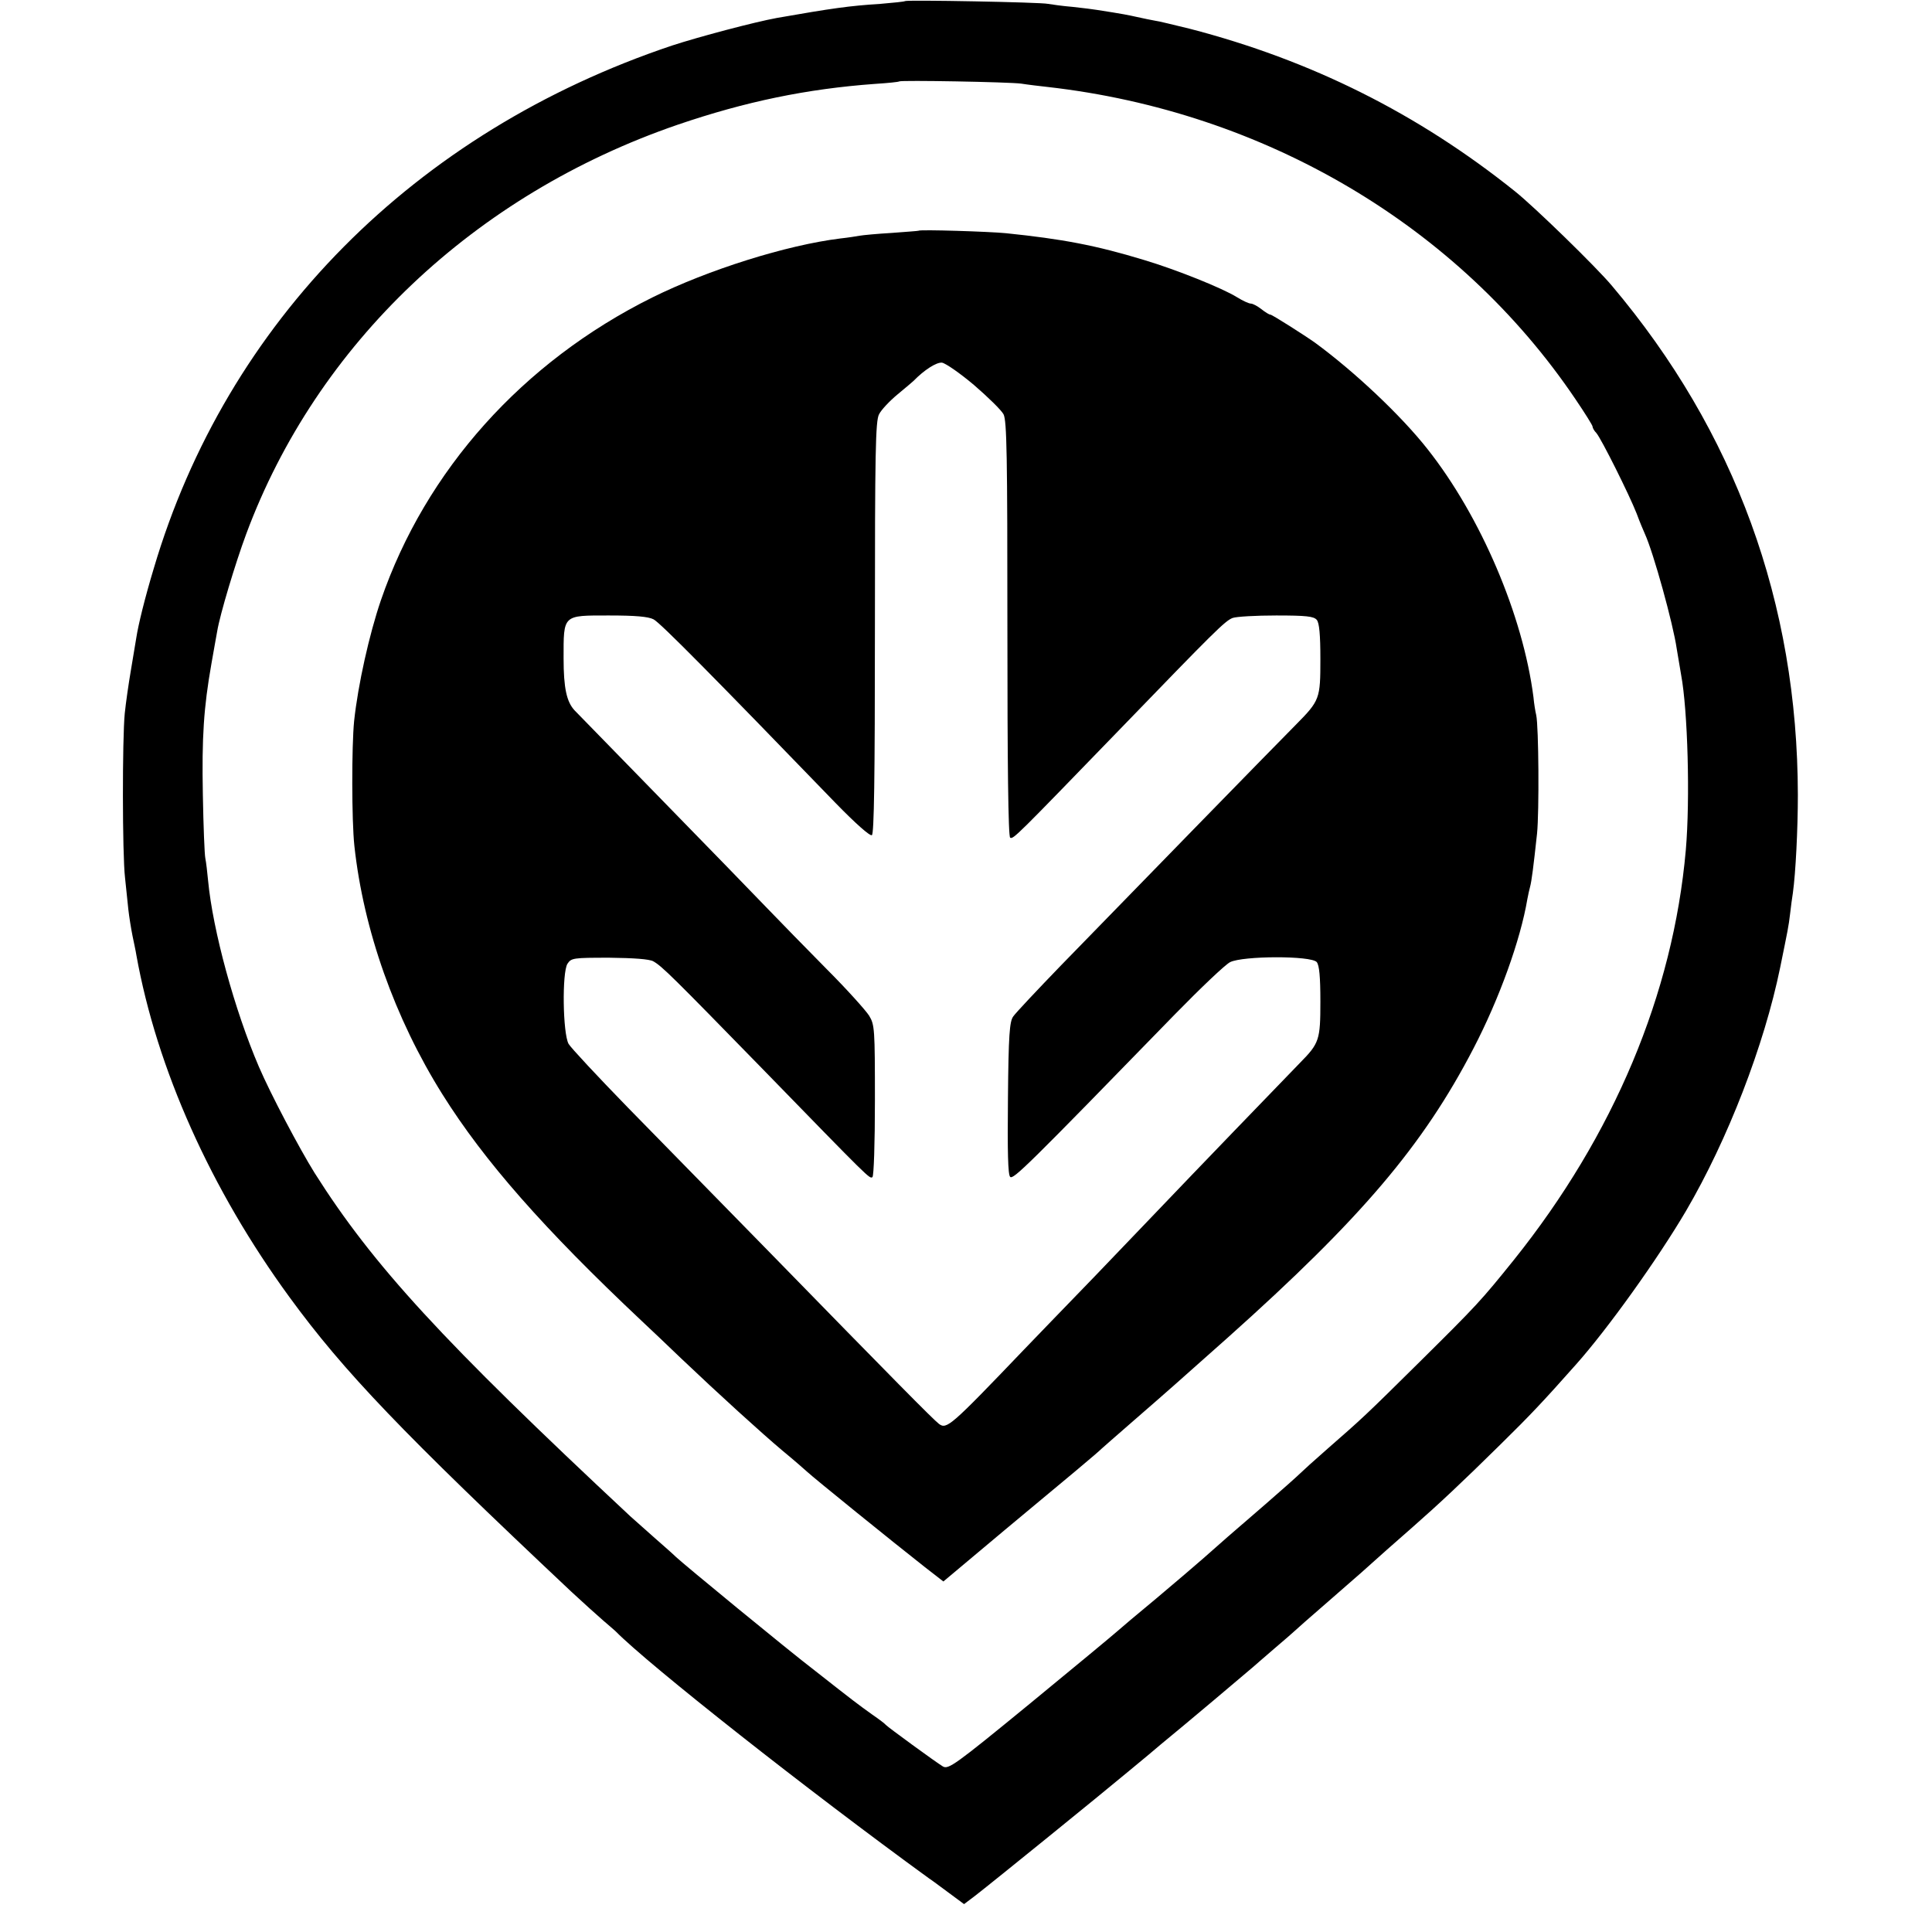
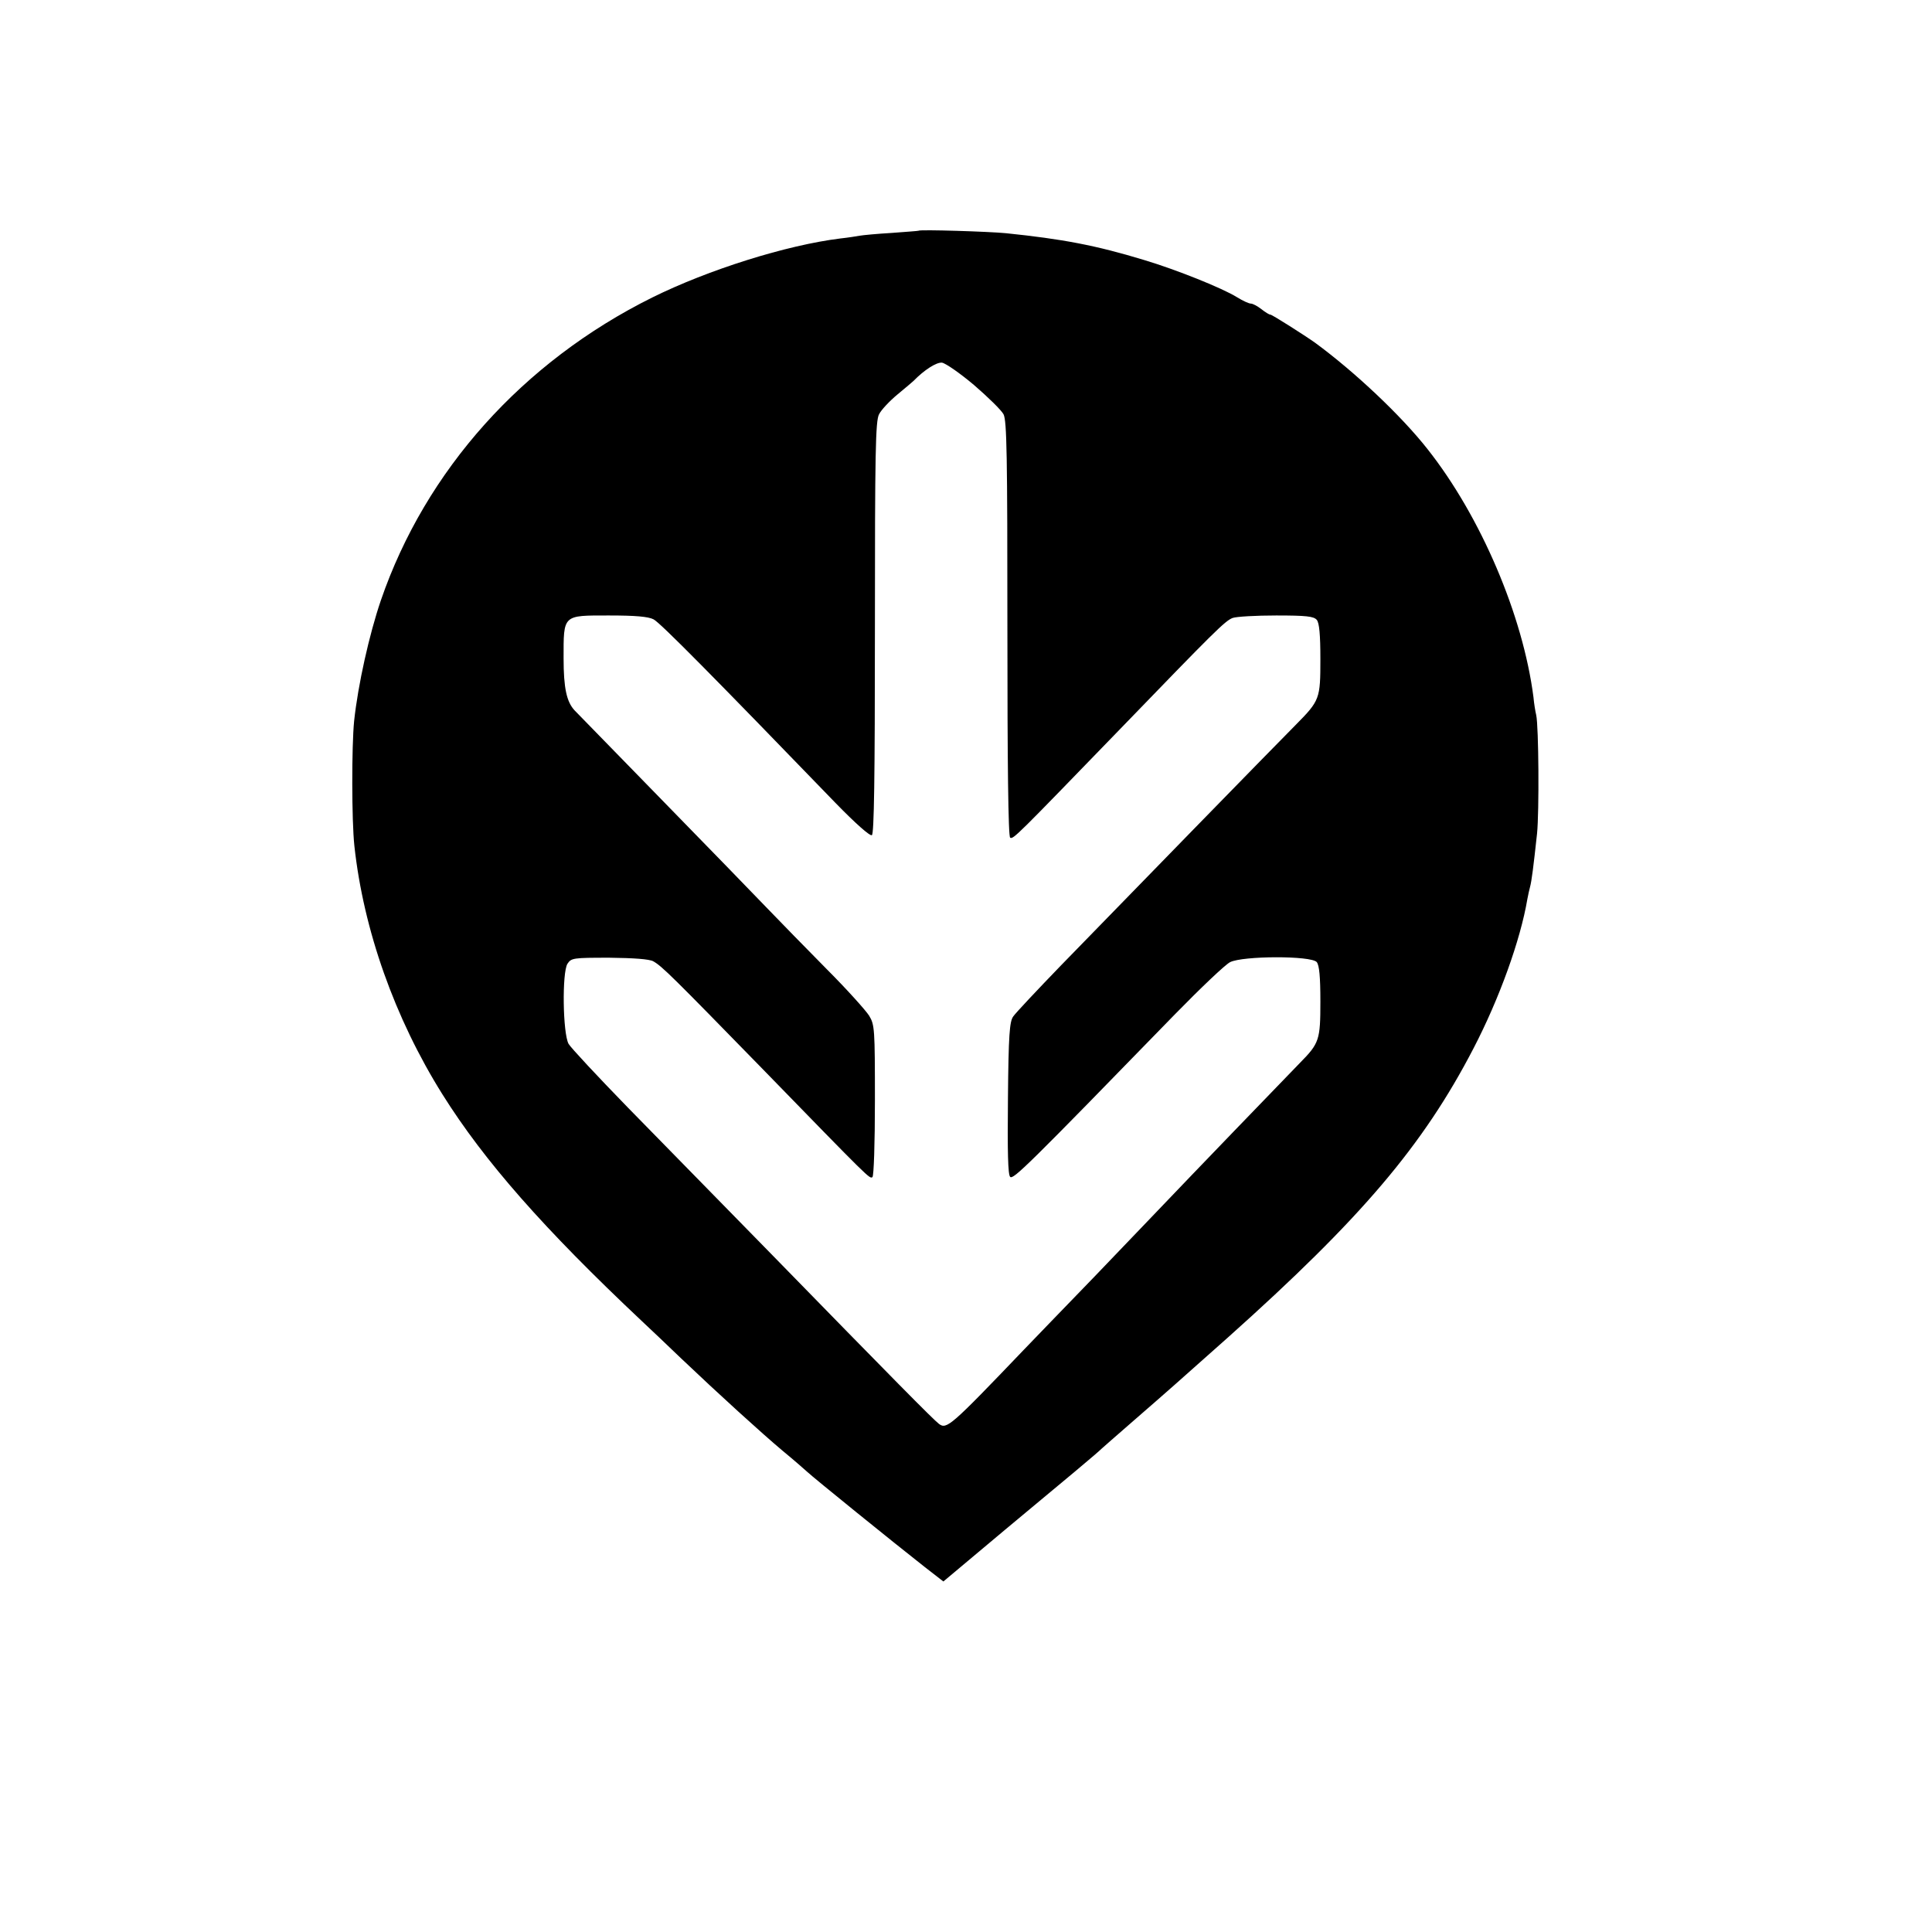
<svg xmlns="http://www.w3.org/2000/svg" version="1.0" width="700pt" height="700pt" viewBox="0 0 700 700" preserveAspectRatio="xMidYMid meet">
  <g transform="translate(0,700) scale(0.1,-0.1)" fill="#000000" stroke="none">
-     <path d="M3279 6996 c-2 -2 -42 -6 -89 -10 -112 -7 -175 -16 -375 -51 -82 -15 -282 -68 -380 -100 -933 -313 -1614 -1001 -1878 -1895 -32 -106 -56 -204 -63 -250 -3 -19 -12 -73 -20 -120 -8 -47 -18 -116 -22 -155 -9 -90 -9 -510 1 -595 4 -36 9 -87 12 -115 3 -27 10 -70 15 -95 5 -25 12 -56 14 -70 74 -412 270 -850 555 -1240 197 -270 410 -492 1021 -1067 41 -38 93 -85 115 -104 22 -19 42 -36 45 -39 120 -122 696 -576 1135 -895 11 -7 44 -32 74 -54 l54 -40 41 31 c67 52 453 365 556 451 52 43 104 86 115 96 75 61 331 277 335 281 3 3 37 32 75 65 39 33 72 62 75 65 3 3 58 52 123 108 107 93 140 122 212 187 13 11 53 47 91 80 99 87 181 164 319 300 110 108 157 158 275 291 115 129 296 382 399 557 151 258 283 599 341 882 28 138 30 145 36 195 3 25 7 58 10 75 10 72 18 230 18 355 -1 695 -227 1316 -674 1845 -57 68 -280 285 -350 341 -353 283 -740 476 -1180 590 -58 14 -114 28 -125 29 -11 2 -42 8 -68 14 -26 6 -65 13 -85 16 -20 3 -46 7 -57 9 -11 2 -51 7 -88 11 -37 3 -78 9 -90 11 -26 6 -512 15 -518 10z m421 -299 c25 -4 68 -9 95 -12 787 -89 1489 -503 1913 -1131 34 -50 62 -95 62 -99 0 -5 6 -16 14 -24 18 -21 119 -223 146 -292 11 -30 25 -63 30 -74 31 -68 102 -325 115 -415 4 -25 11 -67 16 -95 24 -128 33 -450 17 -635 -46 -521 -261 -1033 -623 -1485 -120 -149 -133 -163 -342 -370 -197 -195 -206 -203 -333 -314 -47 -41 -92 -82 -100 -90 -9 -9 -65 -59 -125 -111 -129 -111 -163 -141 -225 -196 -25 -22 -101 -87 -170 -145 -69 -57 -134 -112 -145 -122 -11 -10 -152 -127 -314 -260 -272 -223 -295 -239 -315 -227 -25 15 -199 142 -206 150 -3 4 -25 21 -50 38 -49 35 -69 50 -205 157 -102 78 -481 390 -506 414 -9 9 -43 39 -75 67 -33 29 -73 65 -90 80 -681 636 -932 909 -1144 1244 -56 90 -159 285 -202 385 -88 205 -167 494 -184 674 -3 31 -7 67 -10 81 -3 14 -7 117 -9 230 -4 209 3 316 31 475 9 50 18 103 21 118 10 61 66 247 105 352 256 689 827 1230 1563 1483 246 84 468 130 715 148 47 3 86 7 88 9 6 5 397 -2 442 -8z" />
    <path d="M3328 6164 c-2 -1 -46 -4 -98 -8 -52 -3 -104 -8 -115 -10 -11 -2 -42 -7 -70 -10 -195 -24 -478 -113 -682 -214 -469 -233 -821 -626 -983 -1097 -42 -123 -83 -306 -97 -438 -9 -91 -9 -360 1 -452 33 -304 146 -624 319 -900 151 -241 367 -487 723 -822 28 -26 91 -86 140 -133 141 -134 293 -272 369 -336 39 -32 79 -67 90 -77 21 -20 310 -254 426 -345 l67 -52 223 187 c224 186 340 283 349 293 3 3 57 50 120 105 137 119 142 124 340 300 482 431 706 694 889 1047 93 179 170 392 195 541 3 15 7 35 10 45 5 18 12 71 25 192 8 79 6 388 -3 429 -3 12 -8 42 -10 65 -38 296 -191 655 -384 899 -96 122 -264 280 -407 385 -38 27 -156 102 -162 102 -5 0 -19 9 -33 20 -14 11 -31 20 -38 20 -7 0 -29 10 -50 23 -53 33 -220 100 -337 135 -174 53 -296 76 -500 97 -60 6 -313 14 -317 9z m201 -559 c51 -44 99 -91 107 -106 12 -24 14 -149 14 -778 0 -486 3 -752 10 -756 11 -7 24 7 395 390 347 359 383 395 411 406 14 5 85 9 158 9 109 0 136 -3 147 -16 9 -11 13 -53 13 -142 0 -144 -2 -150 -89 -238 -63 -63 -641 -656 -851 -872 -86 -89 -165 -173 -173 -185 -13 -18 -17 -66 -19 -296 -2 -195 0 -277 8 -285 11 -11 62 39 598 590 92 94 181 179 199 188 46 23 294 24 314 0 9 -12 13 -52 13 -143 0 -139 -4 -151 -74 -222 -47 -48 -420 -435 -495 -514 -33 -35 -146 -152 -251 -262 -105 -109 -220 -227 -254 -263 -266 -278 -280 -290 -308 -269 -20 15 -170 167 -612 620 -173 177 -405 414 -515 526 -110 113 -207 217 -215 231 -21 39 -24 258 -4 290 14 21 20 22 152 22 88 -1 145 -5 159 -13 32 -18 70 -56 393 -387 396 -407 390 -401 401 -395 5 4 9 120 9 278 0 260 -1 274 -21 307 -12 19 -81 96 -155 170 -73 74 -170 173 -215 220 -45 47 -217 224 -383 394 -166 170 -307 315 -314 322 -29 31 -40 81 -40 189 0 159 -4 155 164 155 96 0 143 -4 162 -14 24 -12 222 -213 659 -665 73 -75 125 -121 132 -117 8 5 11 203 11 752 0 634 2 749 15 773 8 16 38 48 67 72 29 24 55 46 58 49 39 40 83 68 103 66 13 -2 65 -38 116 -81z" />
  </g>
</svg>